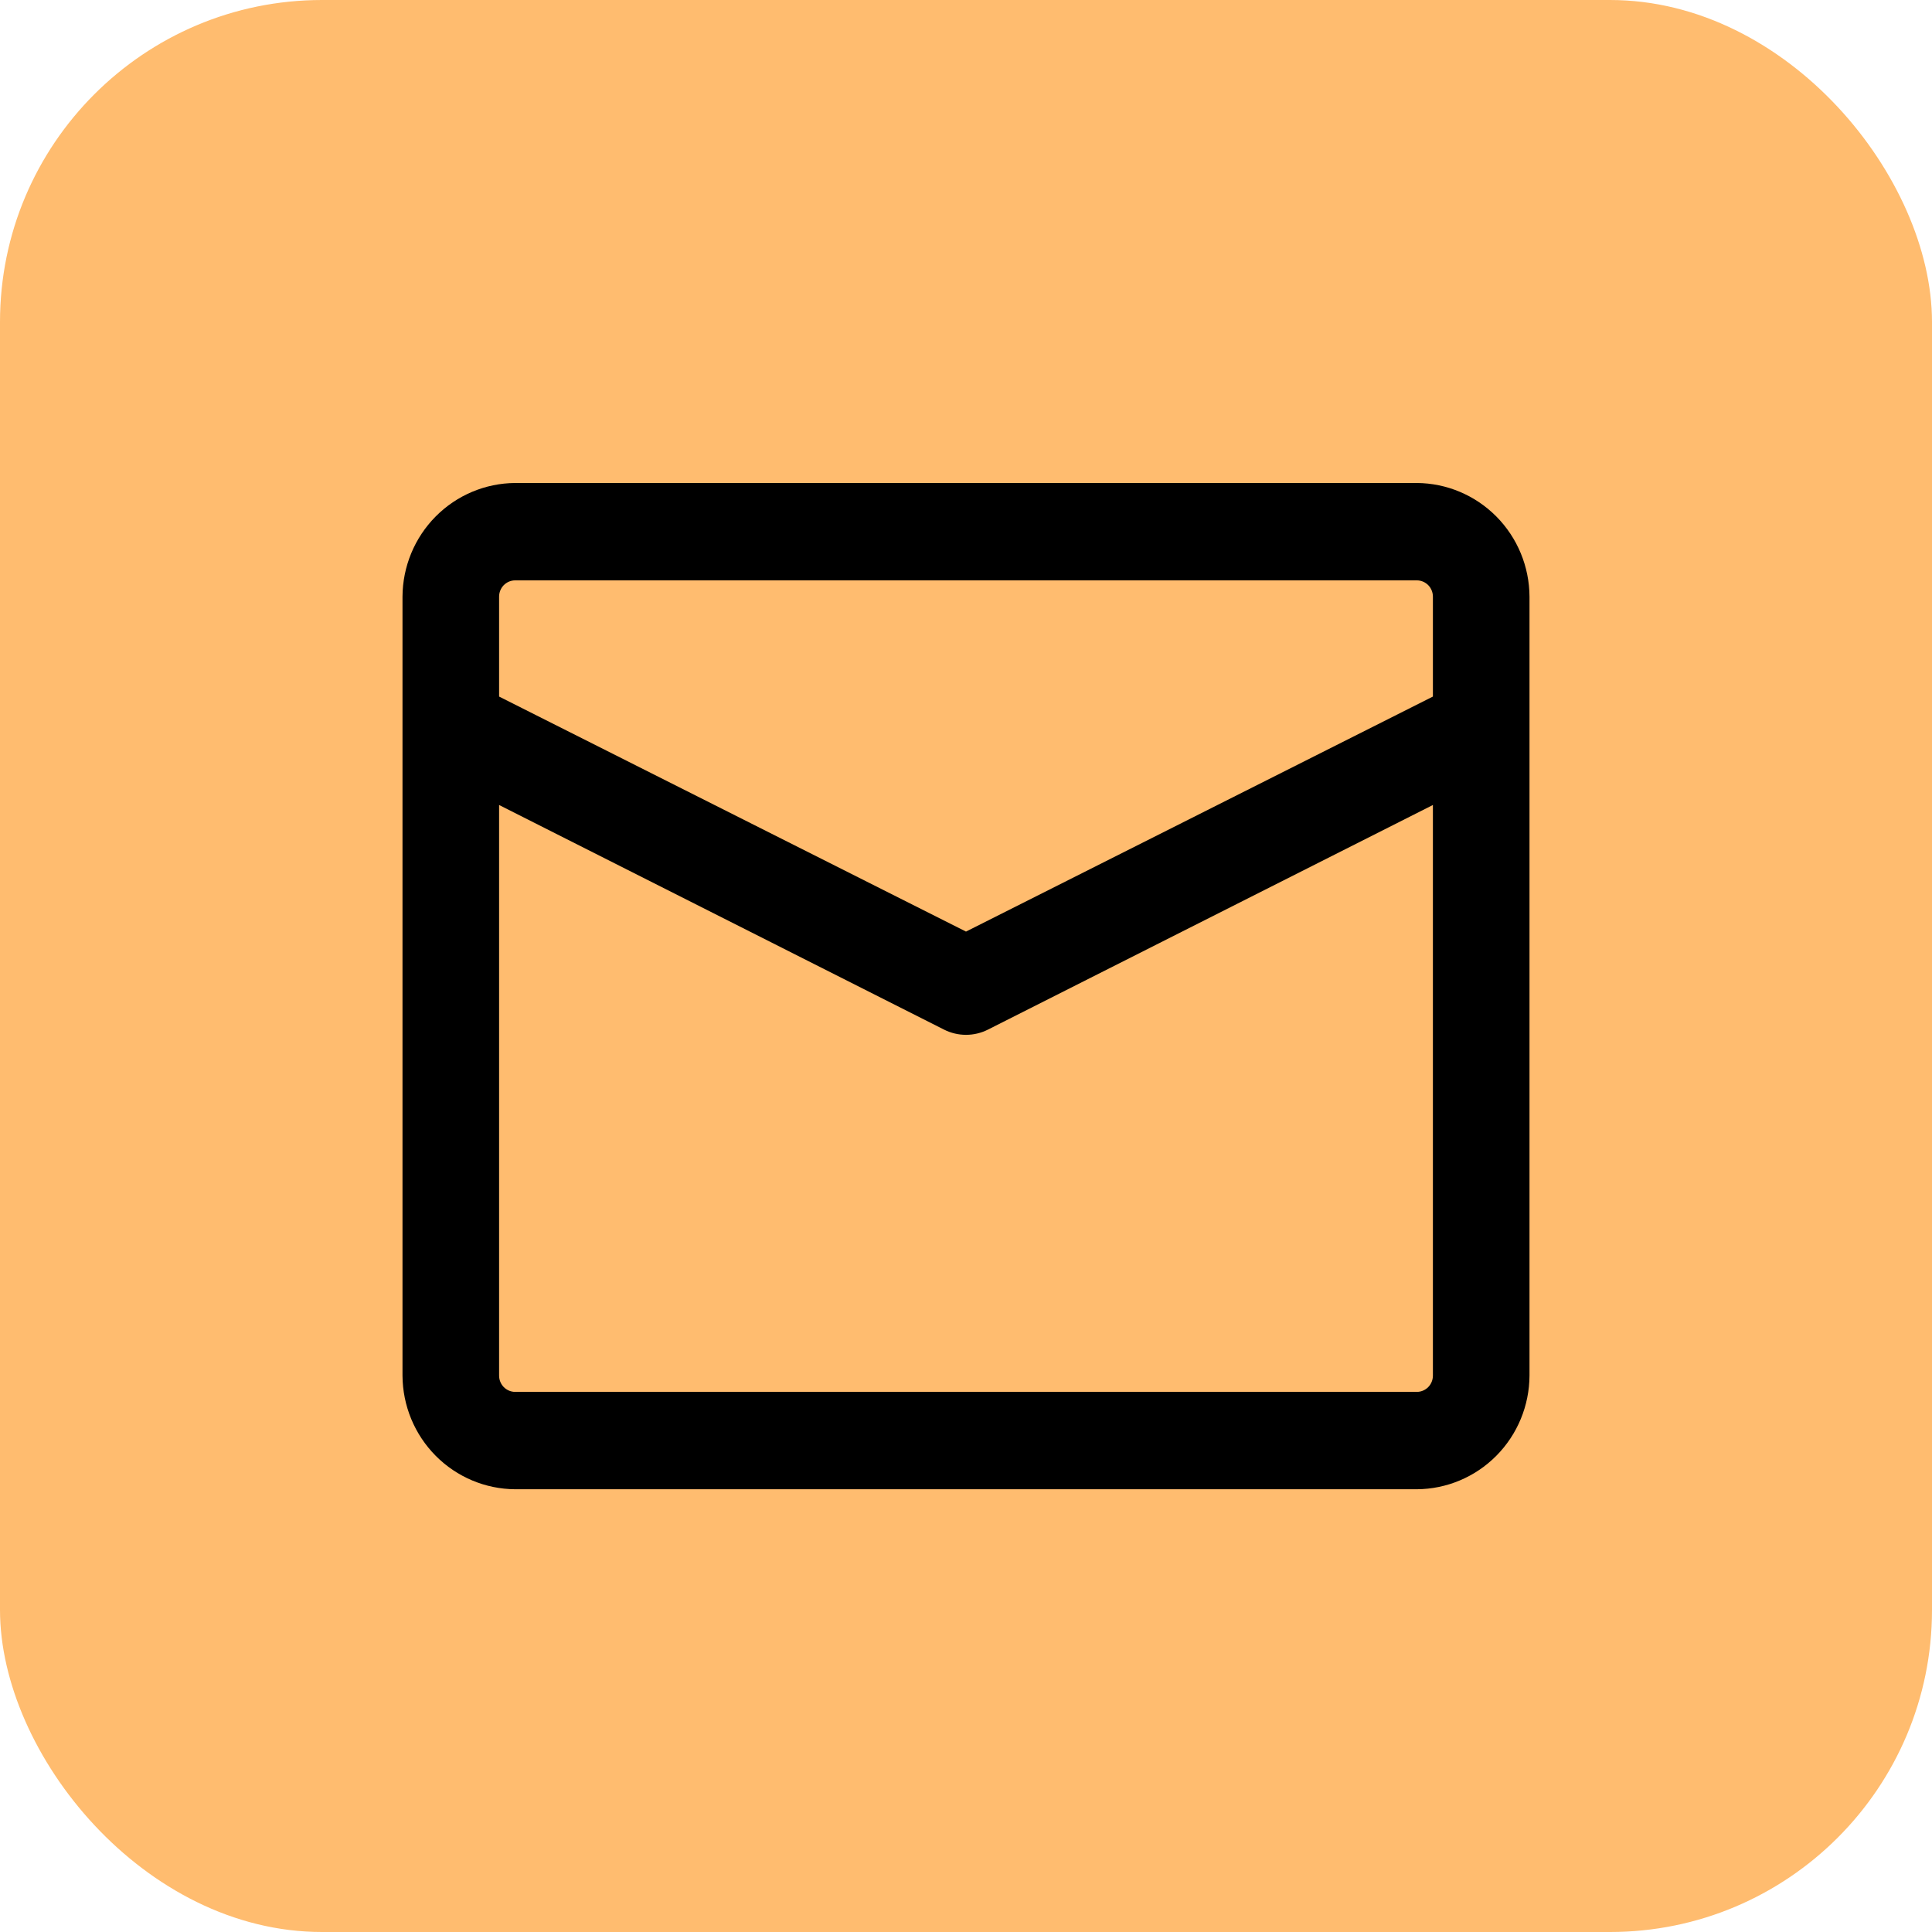
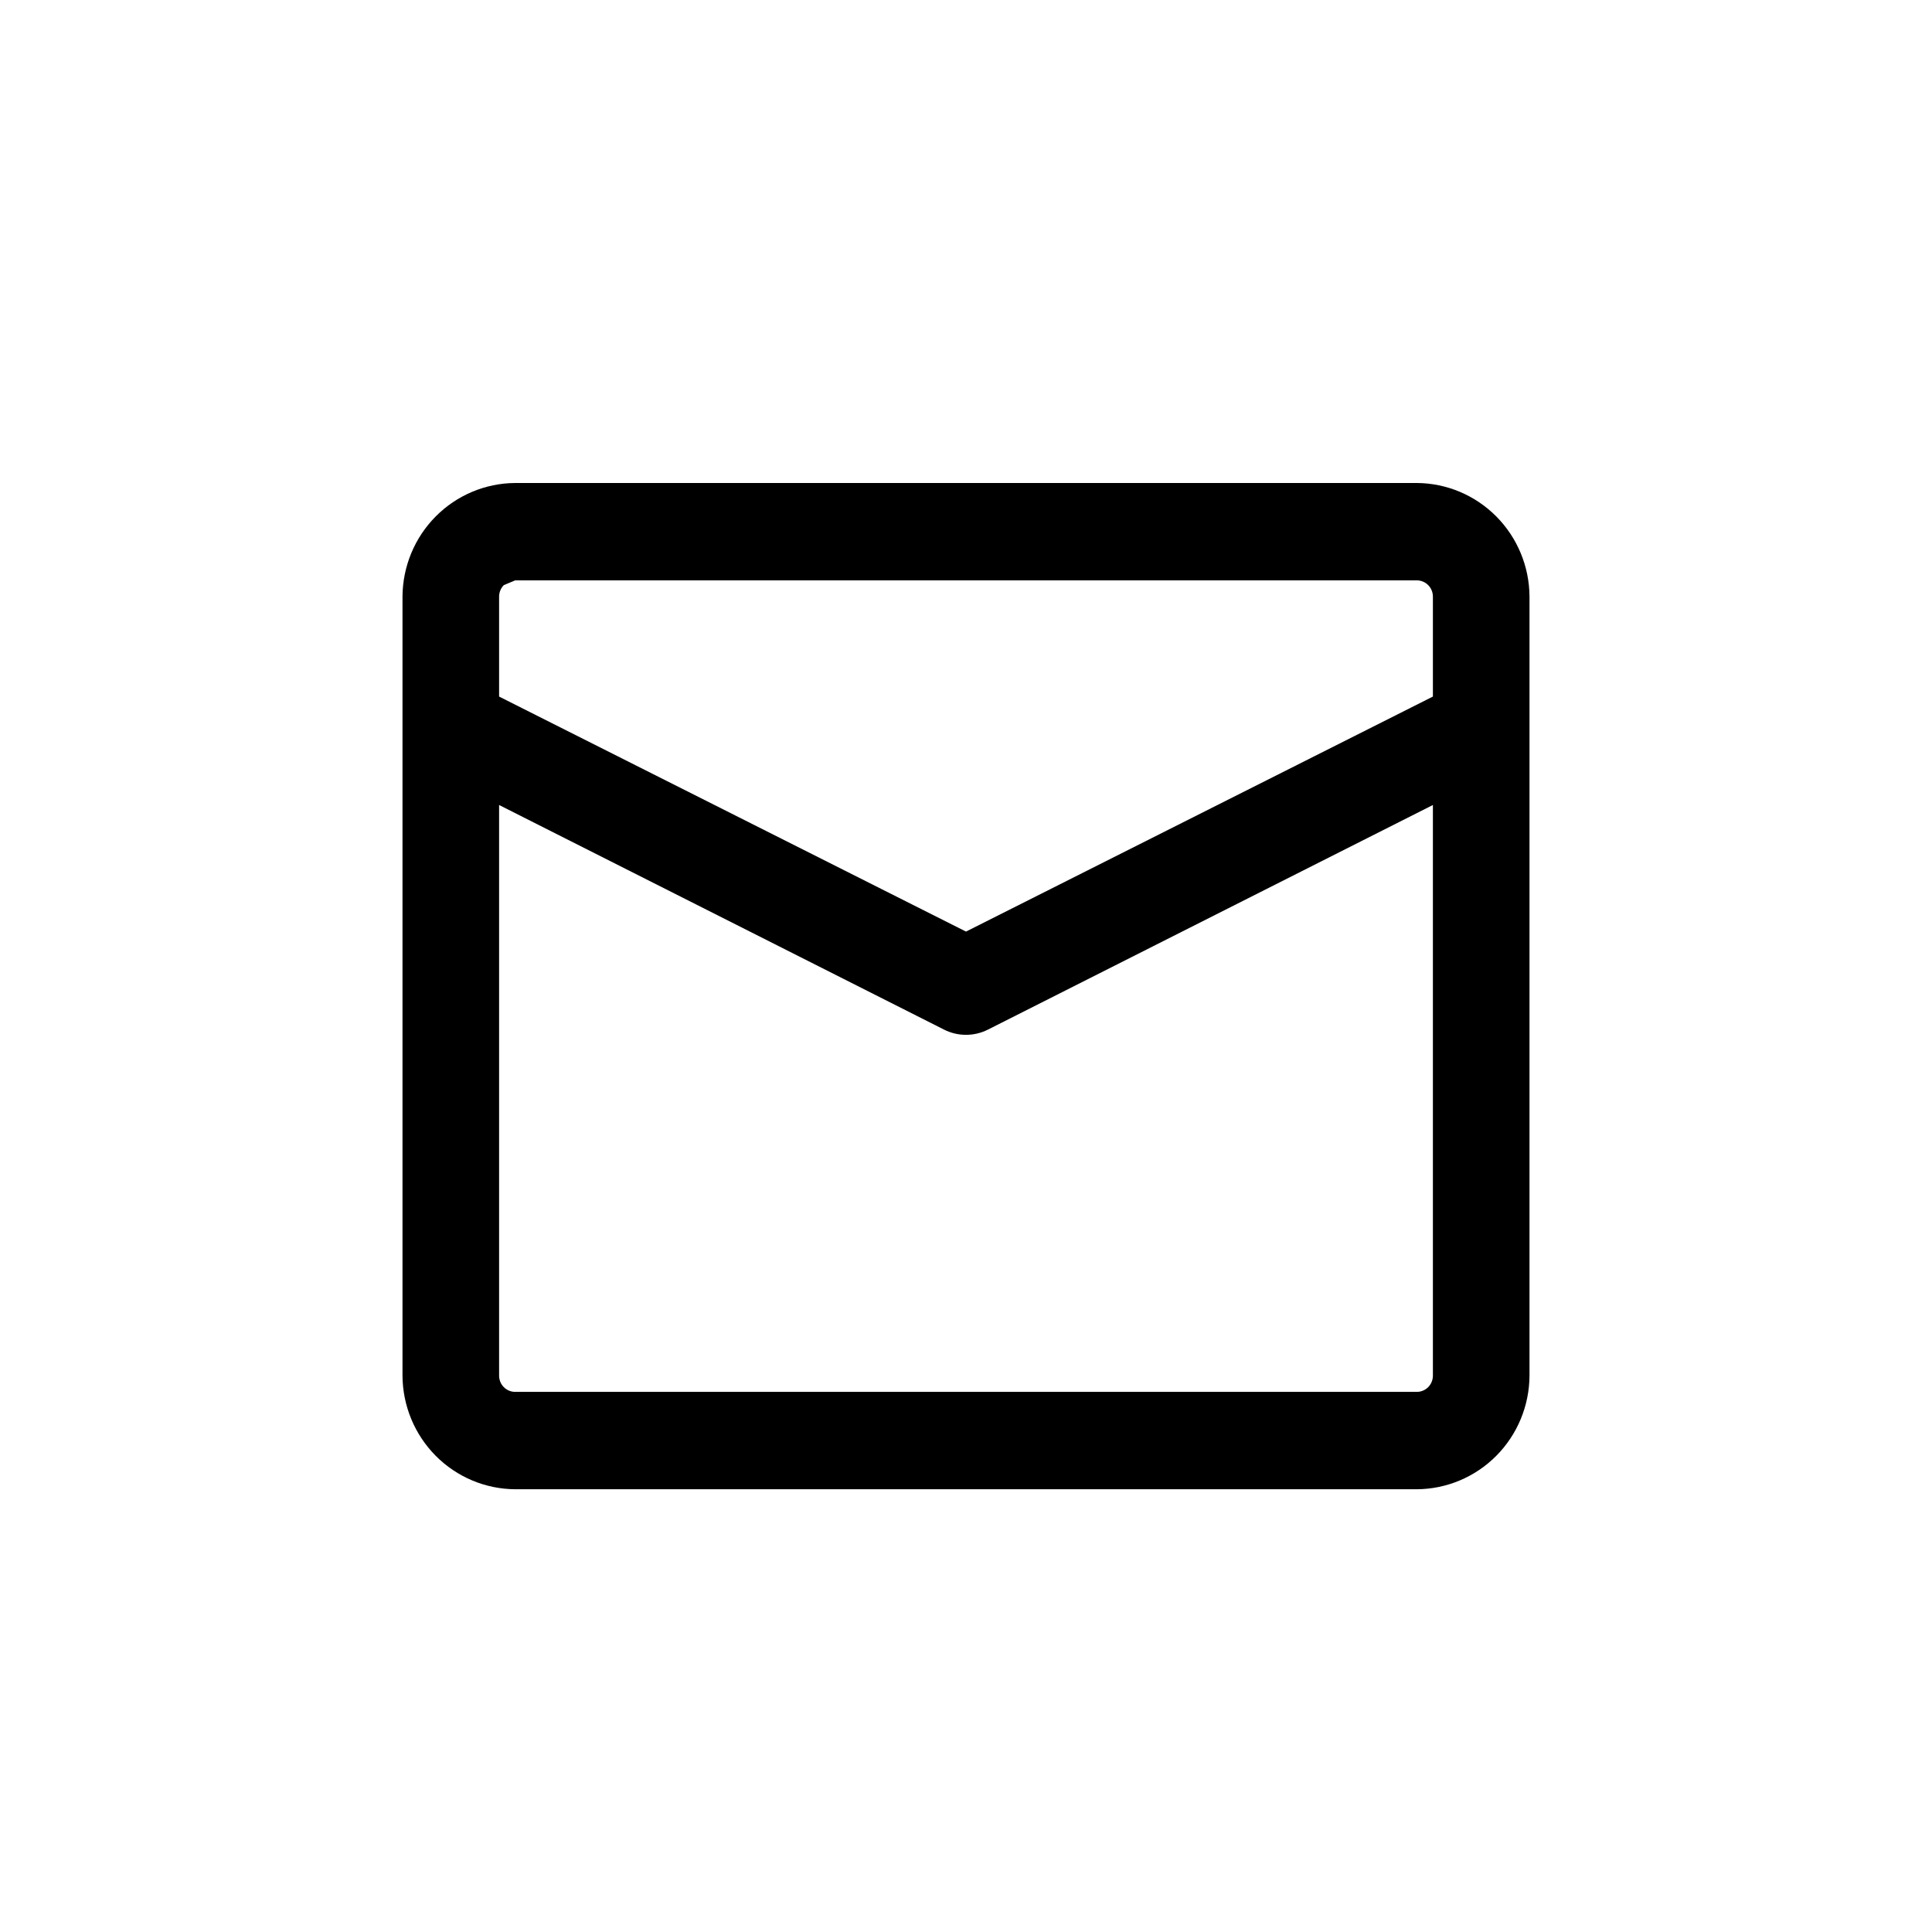
<svg xmlns="http://www.w3.org/2000/svg" width="48" height="48" viewBox="0 0 48 48" fill="none">
-   <rect width="48" height="48" rx="8" fill="#FFBC6F" />
-   <path d="M35.2 12H12.8C12.059 12.004 11.349 12.303 10.825 12.831C10.3 13.36 10.004 14.075 10 14.823V34.177C10.004 34.925 10.3 35.64 10.825 36.169C11.349 36.697 12.059 36.996 12.8 37H35.2C35.941 36.996 36.651 36.697 37.175 36.169C37.7 35.64 37.996 34.925 38 34.177V14.823C37.996 14.075 37.7 13.36 37.175 12.831C36.651 12.303 35.941 12.004 35.2 12ZM12.8 14.419H35.2C35.306 14.419 35.408 14.462 35.483 14.537C35.558 14.613 35.6 14.716 35.6 14.823V17.306L24 23.145L12.4 17.306V14.823C12.4 14.716 12.442 14.613 12.517 14.537C12.592 14.462 12.694 14.419 12.8 14.419ZM35.2 34.581H12.8C12.694 34.581 12.592 34.538 12.517 34.463C12.442 34.387 12.4 34.284 12.4 34.177V20L23.456 25.581C23.625 25.666 23.811 25.71 24 25.71C24.189 25.71 24.375 25.666 24.544 25.581L35.6 20V34.177C35.6 34.284 35.558 34.387 35.483 34.463C35.408 34.538 35.306 34.581 35.2 34.581Z" fill="black" />
+   <path d="M35.2 12H12.8C12.059 12.004 11.349 12.303 10.825 12.831C10.3 13.36 10.004 14.075 10 14.823V34.177C10.004 34.925 10.3 35.64 10.825 36.169C11.349 36.697 12.059 36.996 12.8 37H35.2C35.941 36.996 36.651 36.697 37.175 36.169C37.7 35.64 37.996 34.925 38 34.177V14.823C37.996 14.075 37.7 13.36 37.175 12.831C36.651 12.303 35.941 12.004 35.2 12ZM12.8 14.419H35.2C35.306 14.419 35.408 14.462 35.483 14.537C35.558 14.613 35.6 14.716 35.6 14.823V17.306L24 23.145L12.4 17.306V14.823C12.4 14.716 12.442 14.613 12.517 14.537ZM35.2 34.581H12.8C12.694 34.581 12.592 34.538 12.517 34.463C12.442 34.387 12.4 34.284 12.4 34.177V20L23.456 25.581C23.625 25.666 23.811 25.71 24 25.71C24.189 25.71 24.375 25.666 24.544 25.581L35.6 20V34.177C35.6 34.284 35.558 34.387 35.483 34.463C35.408 34.538 35.306 34.581 35.2 34.581Z" fill="black" />
</svg>